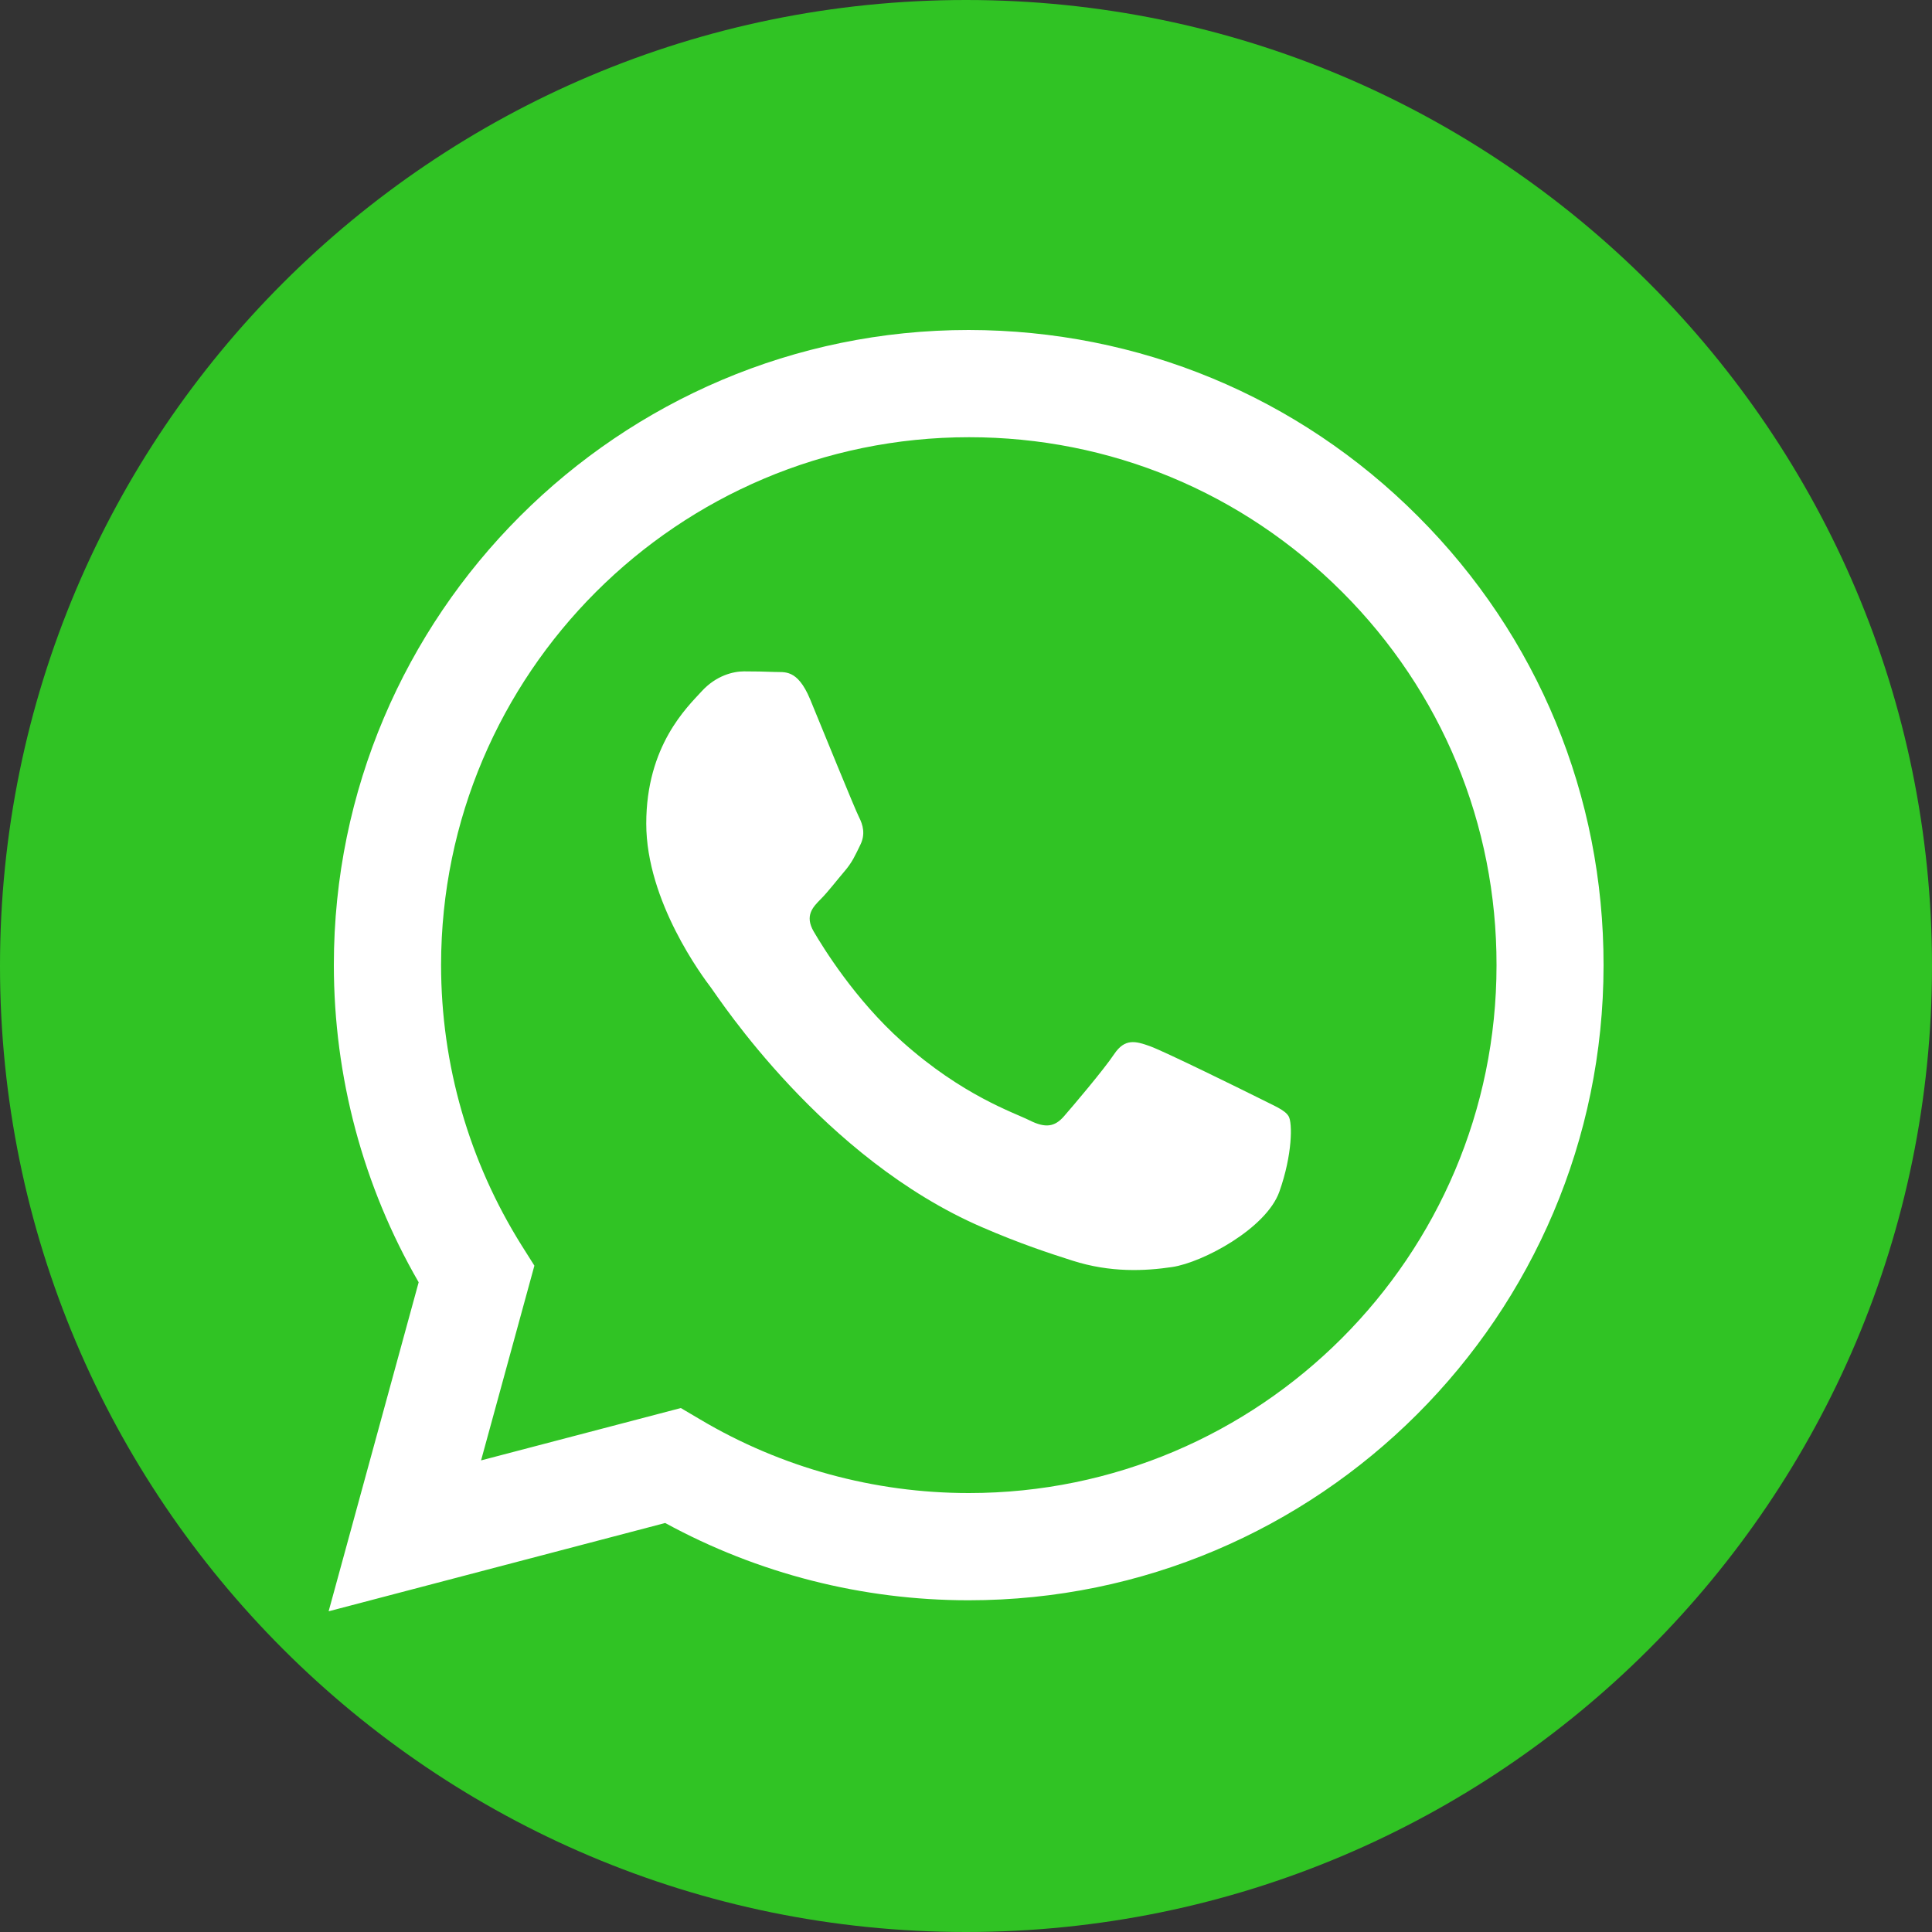
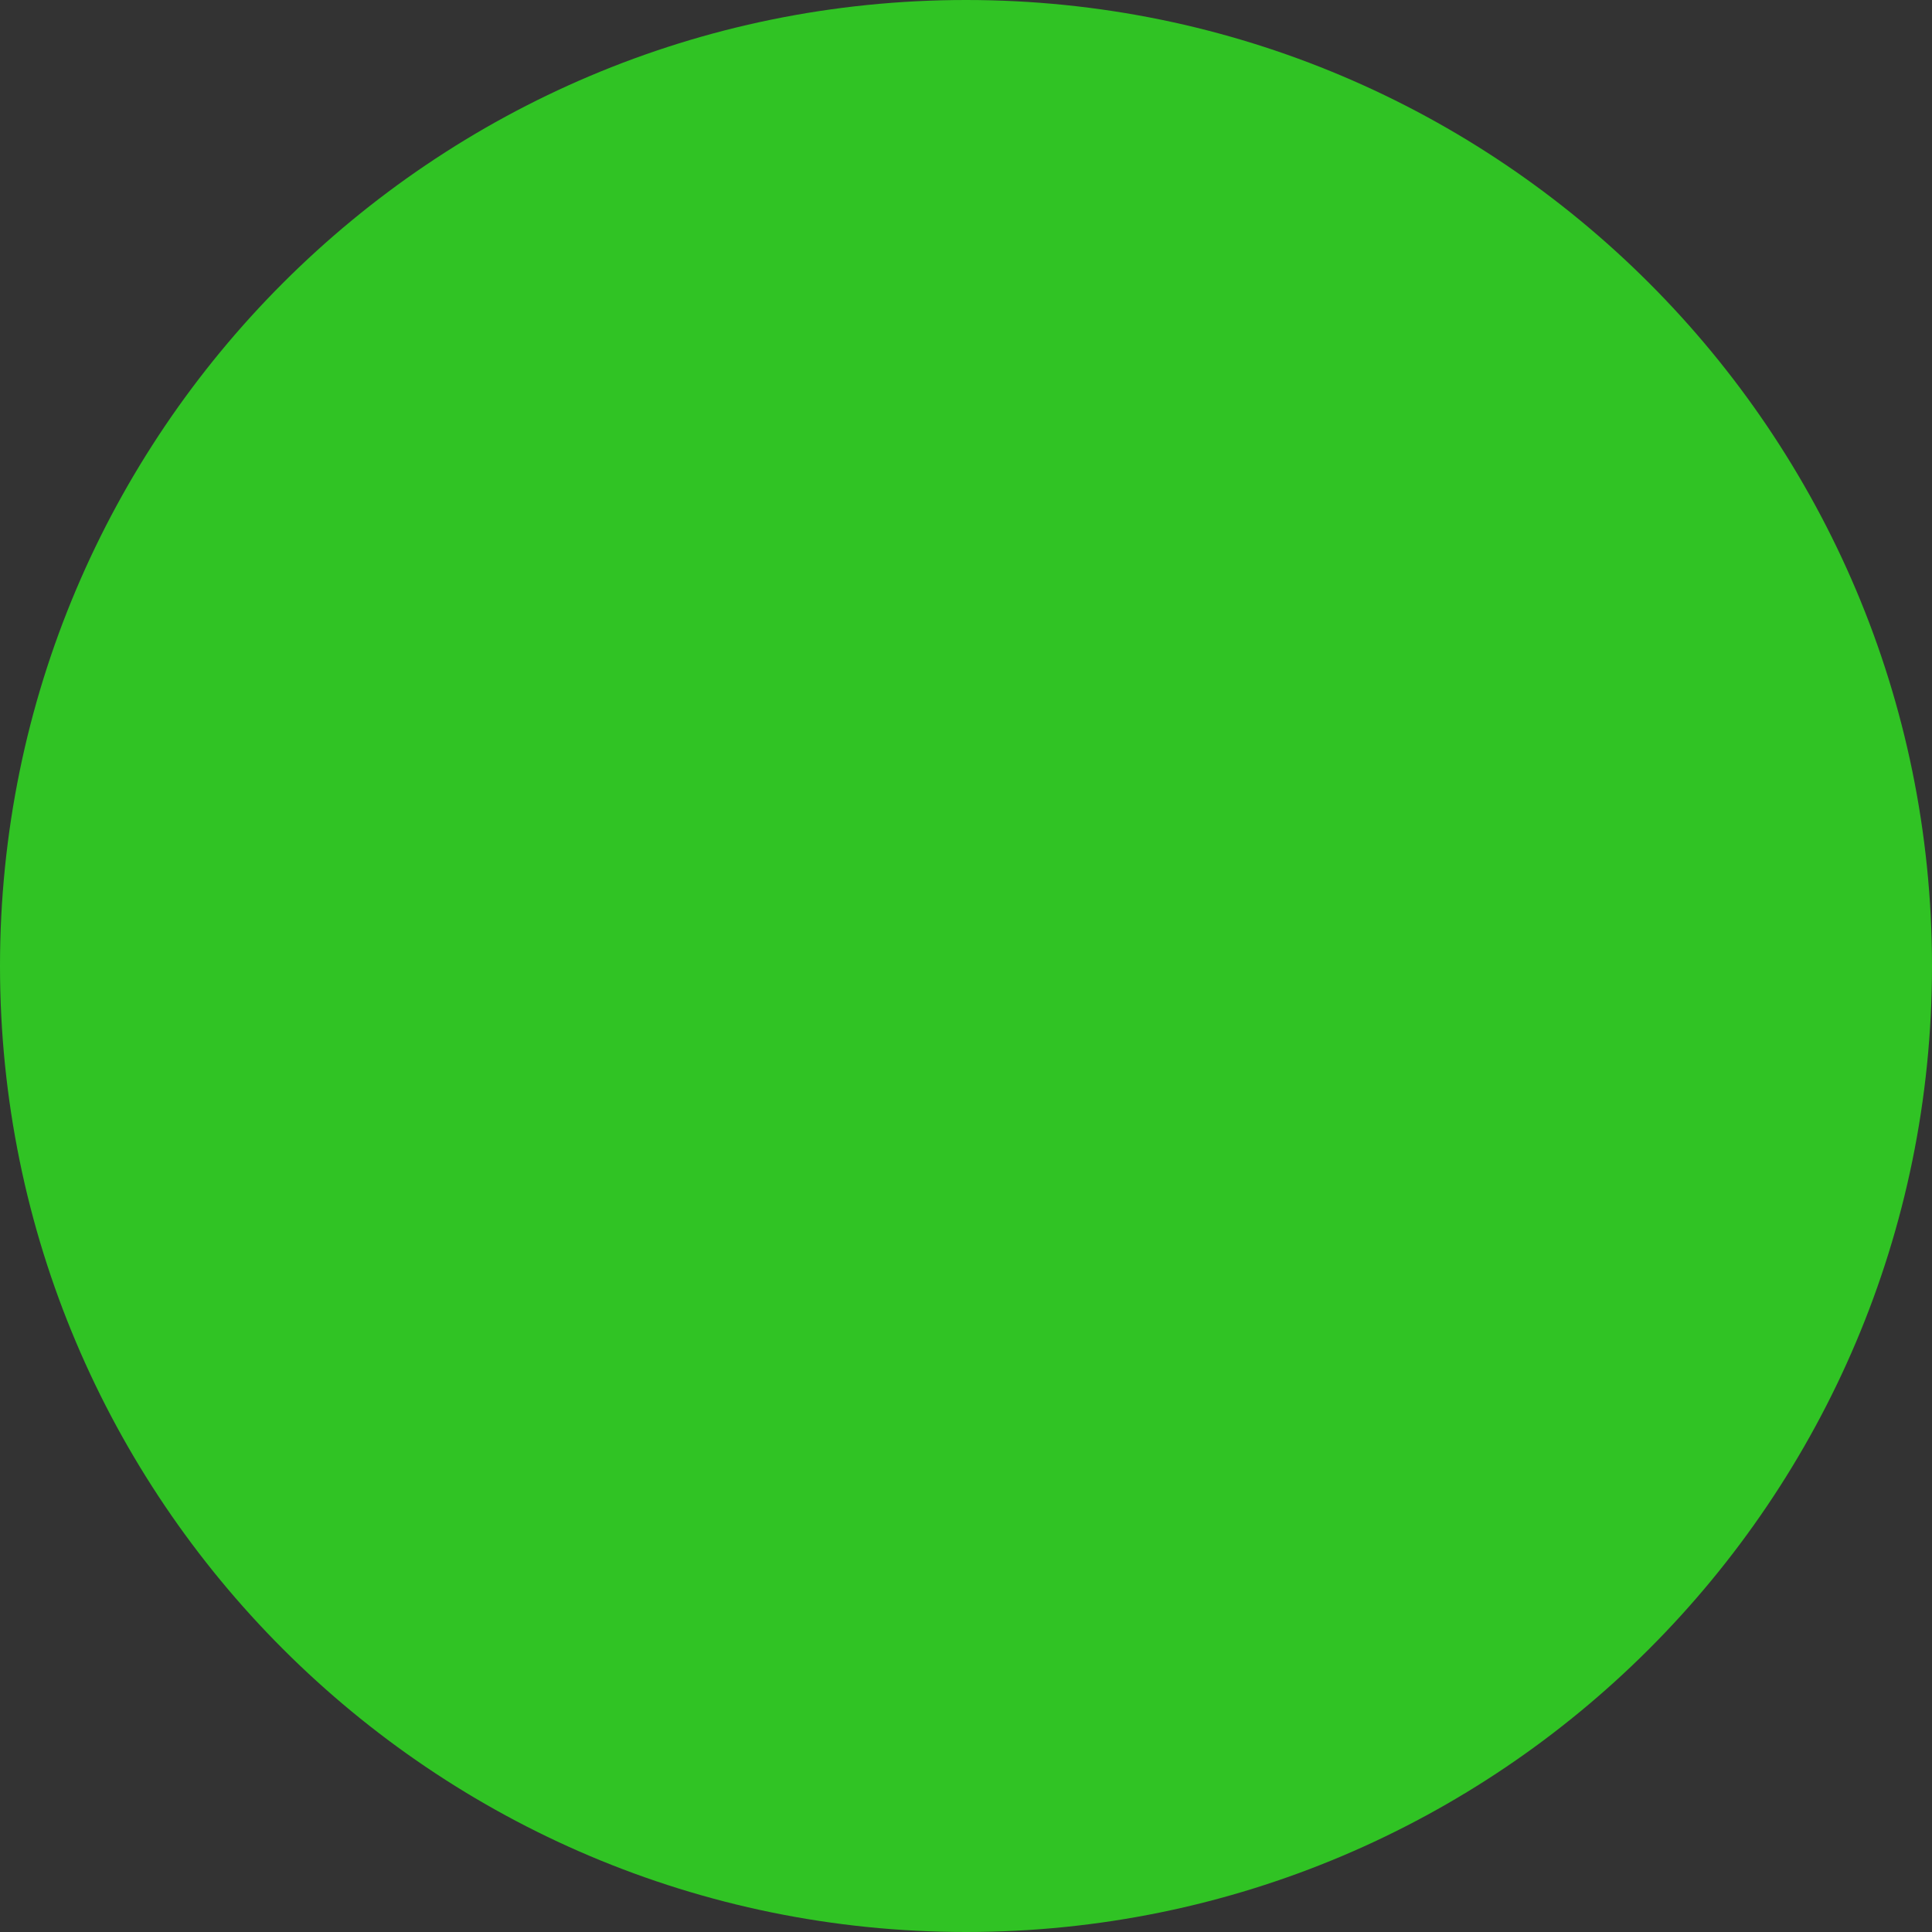
<svg xmlns="http://www.w3.org/2000/svg" id="Layer_1" style="enable-background:new 0 0 1000 1000;" version="1.1" viewBox="0 0 1000 1000" xml:space="preserve">
  <rect x="0" y="0" width="1000" height="1000" fill="#333333" stroke="none" />
  <style type="text/css">
	.st0{fill:#25D366;}
	.st1{fill-rule:evenodd;clip-rule:evenodd;fill:#FFFFFF;}
</style>
  <title />
  <g>
    <path d="M500,1000L500,1000C223.9,1000,0,776.1,0,500v0C0,223.9,223.9,0,500,0h0c276.1,0,500,223.9,500,500v0   C1000,776.1,776.1,1000,500,1000z" fill="#30c324" opacity="1" original-fill="#25d366" />
    <g>
      <g id="WA_Logo">
        <g>
-           <path d="M733.9,267.2c-62-62.1-144.6-96.3-232.5-96.4c-181.1,0-328.6,147.4-328.6,328.6      c0,57.9,15.1,114.5,43.9,164.3L170.1,834l174.2-45.7c48,26.2,102,40,157,40h0.1c0,0,0,0,0,0c181.1,0,328.5-147.4,328.6-328.6      C830.1,411.9,796,329.3,733.9,267.2z M501.5,772.8h-0.1c-49,0-97.1-13.2-139-38.1l-10-5.9L249,755.9l27.6-100.8l-6.5-10.3      c-27.3-43.5-41.8-93.7-41.8-145.4c0.1-150.6,122.6-273.1,273.3-273.1c73,0,141.5,28.5,193.1,80.1c51.6,51.6,80,120.3,79.9,193.2      C774.6,650.3,652,772.8,501.5,772.8z M651.3,568.2c-8.2-4.1-48.6-24-56.1-26.7c-7.5-2.7-13-4.1-18.5,4.1      c-5.5,8.2-21.2,26.7-26,32.2c-4.8,5.5-9.6,6.2-17.8,2.1c-8.2-4.1-34.7-12.8-66-40.8c-24.4-21.8-40.9-48.7-45.7-56.9      c-4.8-8.2-0.5-12.7,3.6-16.8c3.7-3.7,8.2-9.6,12.3-14.4c4.1-4.8,5.5-8.2,8.2-13.7c2.7-5.5,1.4-10.3-0.7-14.4      c-2.1-4.1-18.5-44.5-25.3-61c-6.7-16-13.4-13.8-18.5-14.1c-4.8-0.2-10.3-0.3-15.7-0.3c-5.5,0-14.4,2.1-21.9,10.3      c-7.5,8.2-28.7,28.1-28.7,68.5c0,40.4,29.4,79.5,33.5,84.9c4.1,5.5,57.9,88.4,140.3,124c19.6,8.5,34.9,13.5,46.8,17.3      c19.7,6.3,37.6,5.4,51.7,3.3c15.8-2.4,48.6-19.9,55.4-39c6.8-19.2,6.8-35.6,4.8-39C665,574.4,659.5,572.4,651.3,568.2z" fill="#ffffff" opacity="1" original-fill="#ffffff" />
-         </g>
+           </g>
      </g>
    </g>
  </g>
</svg>